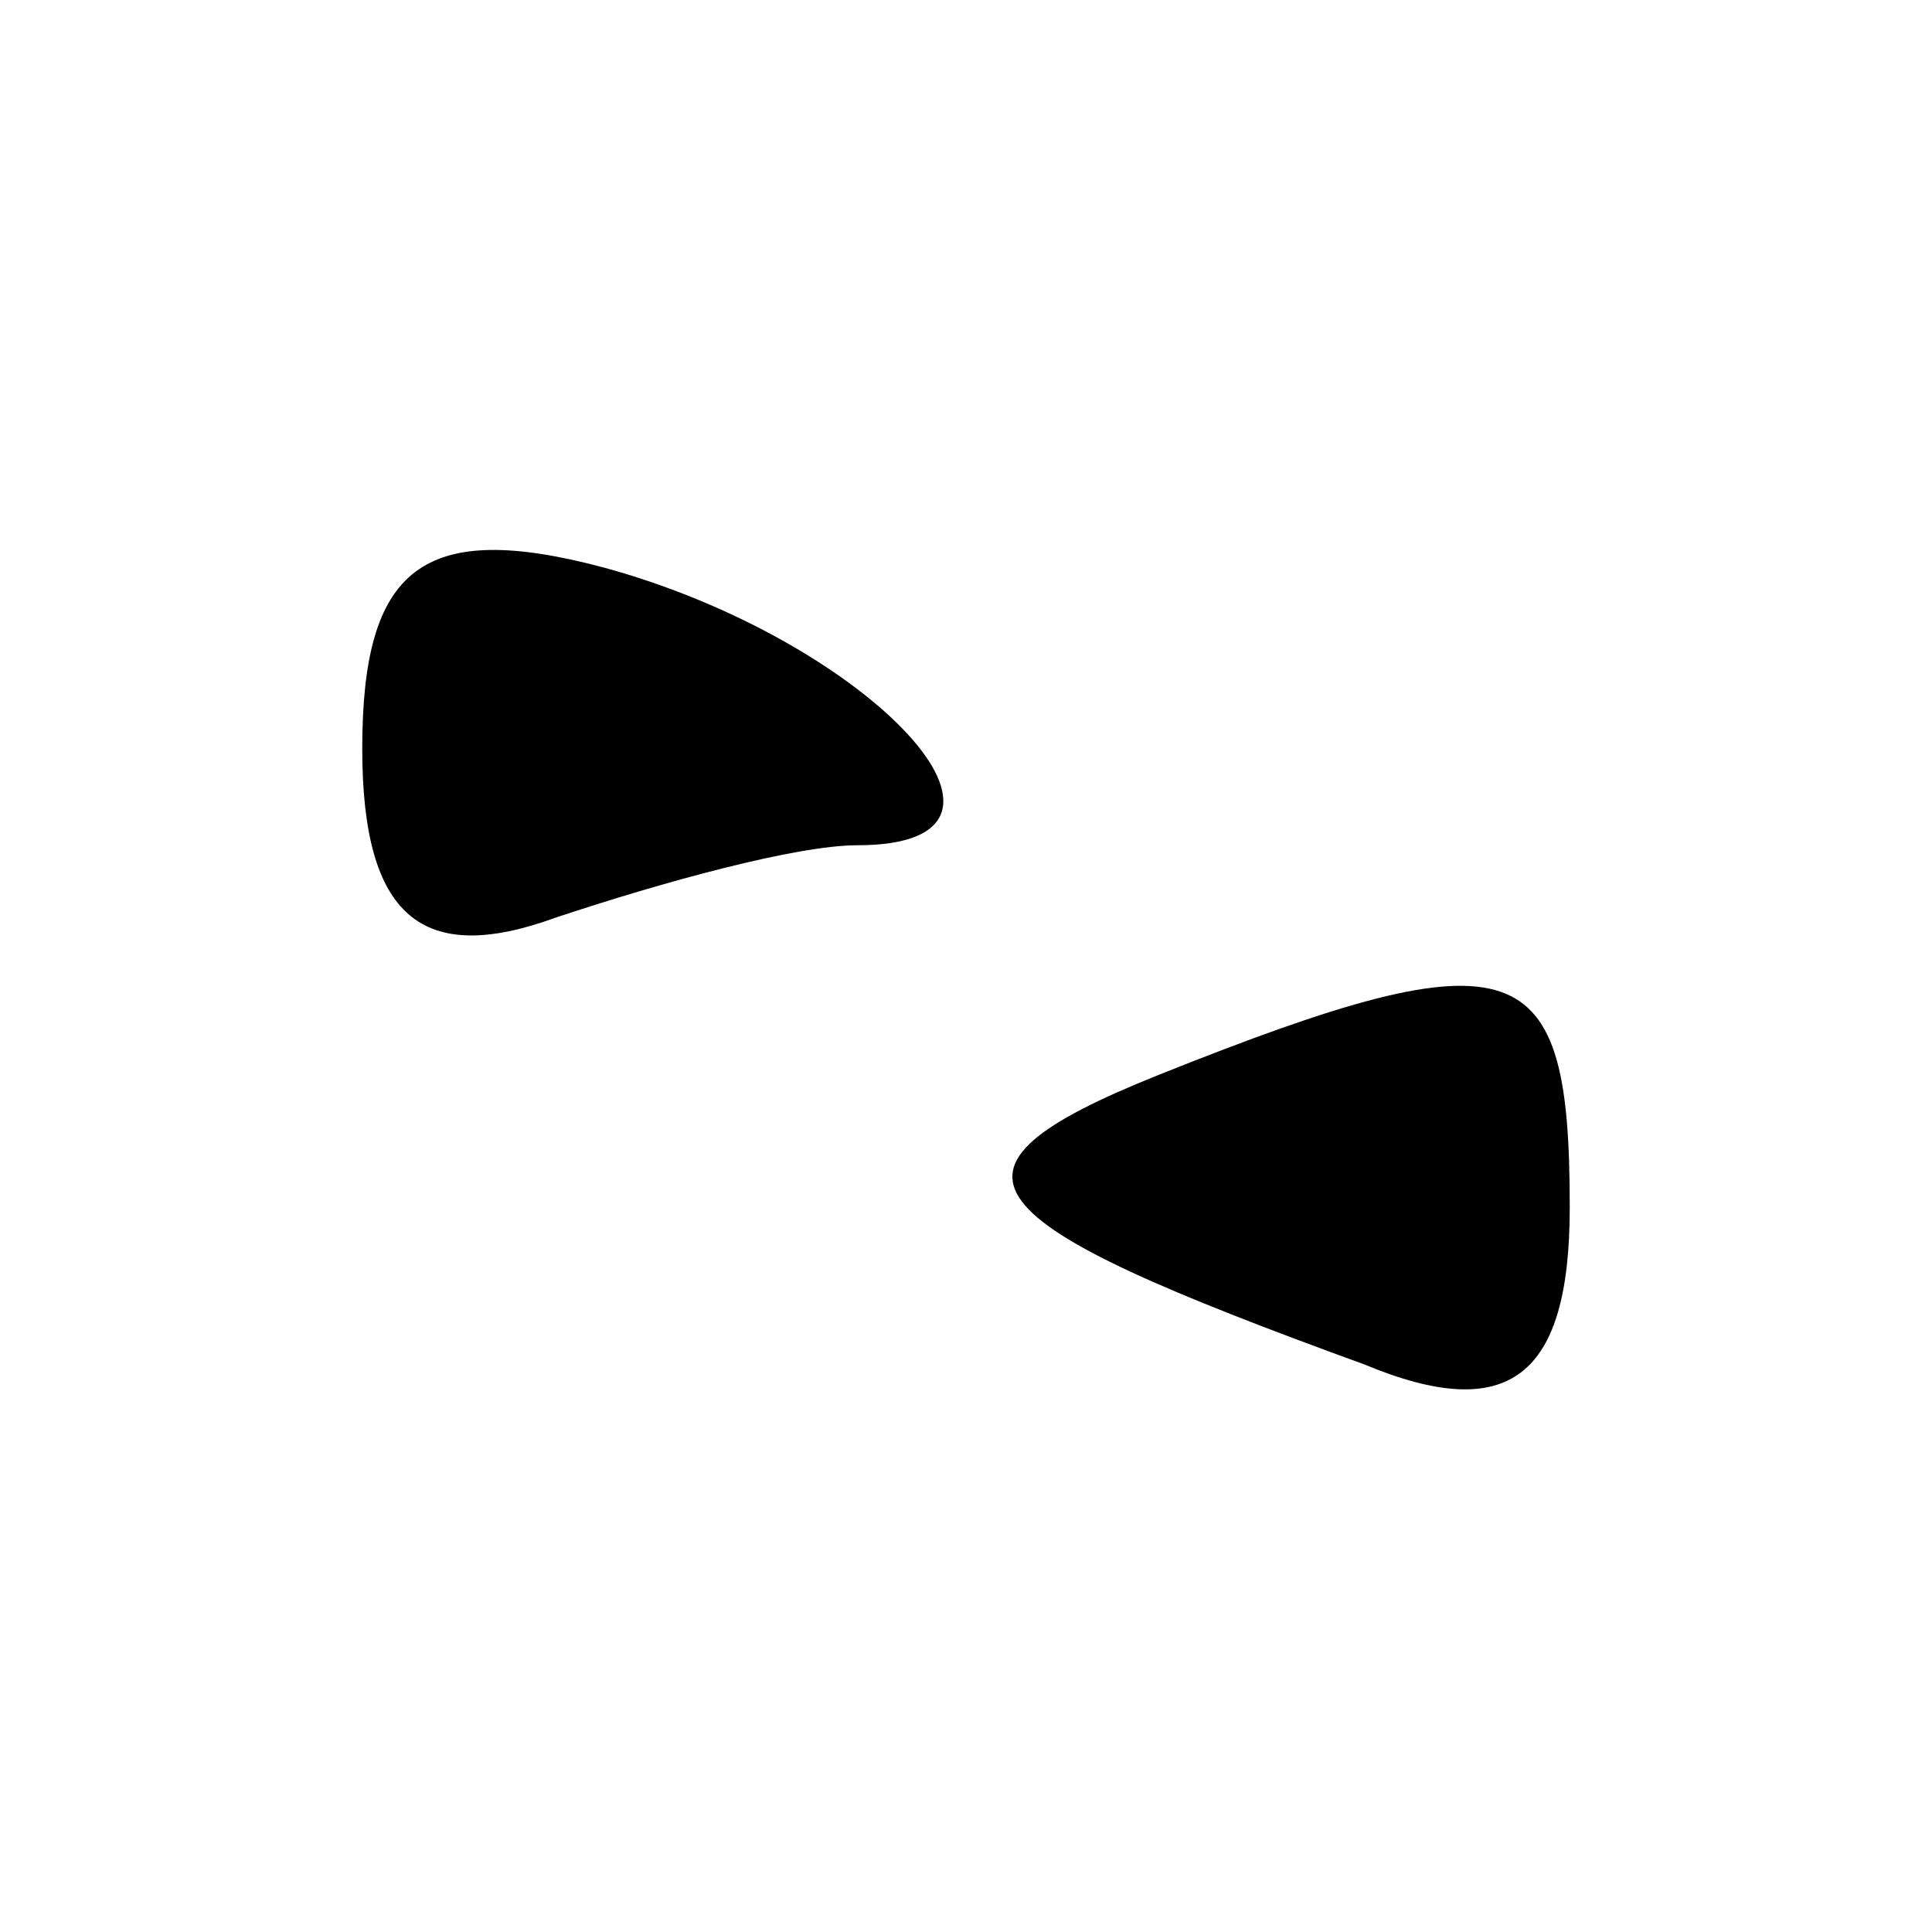
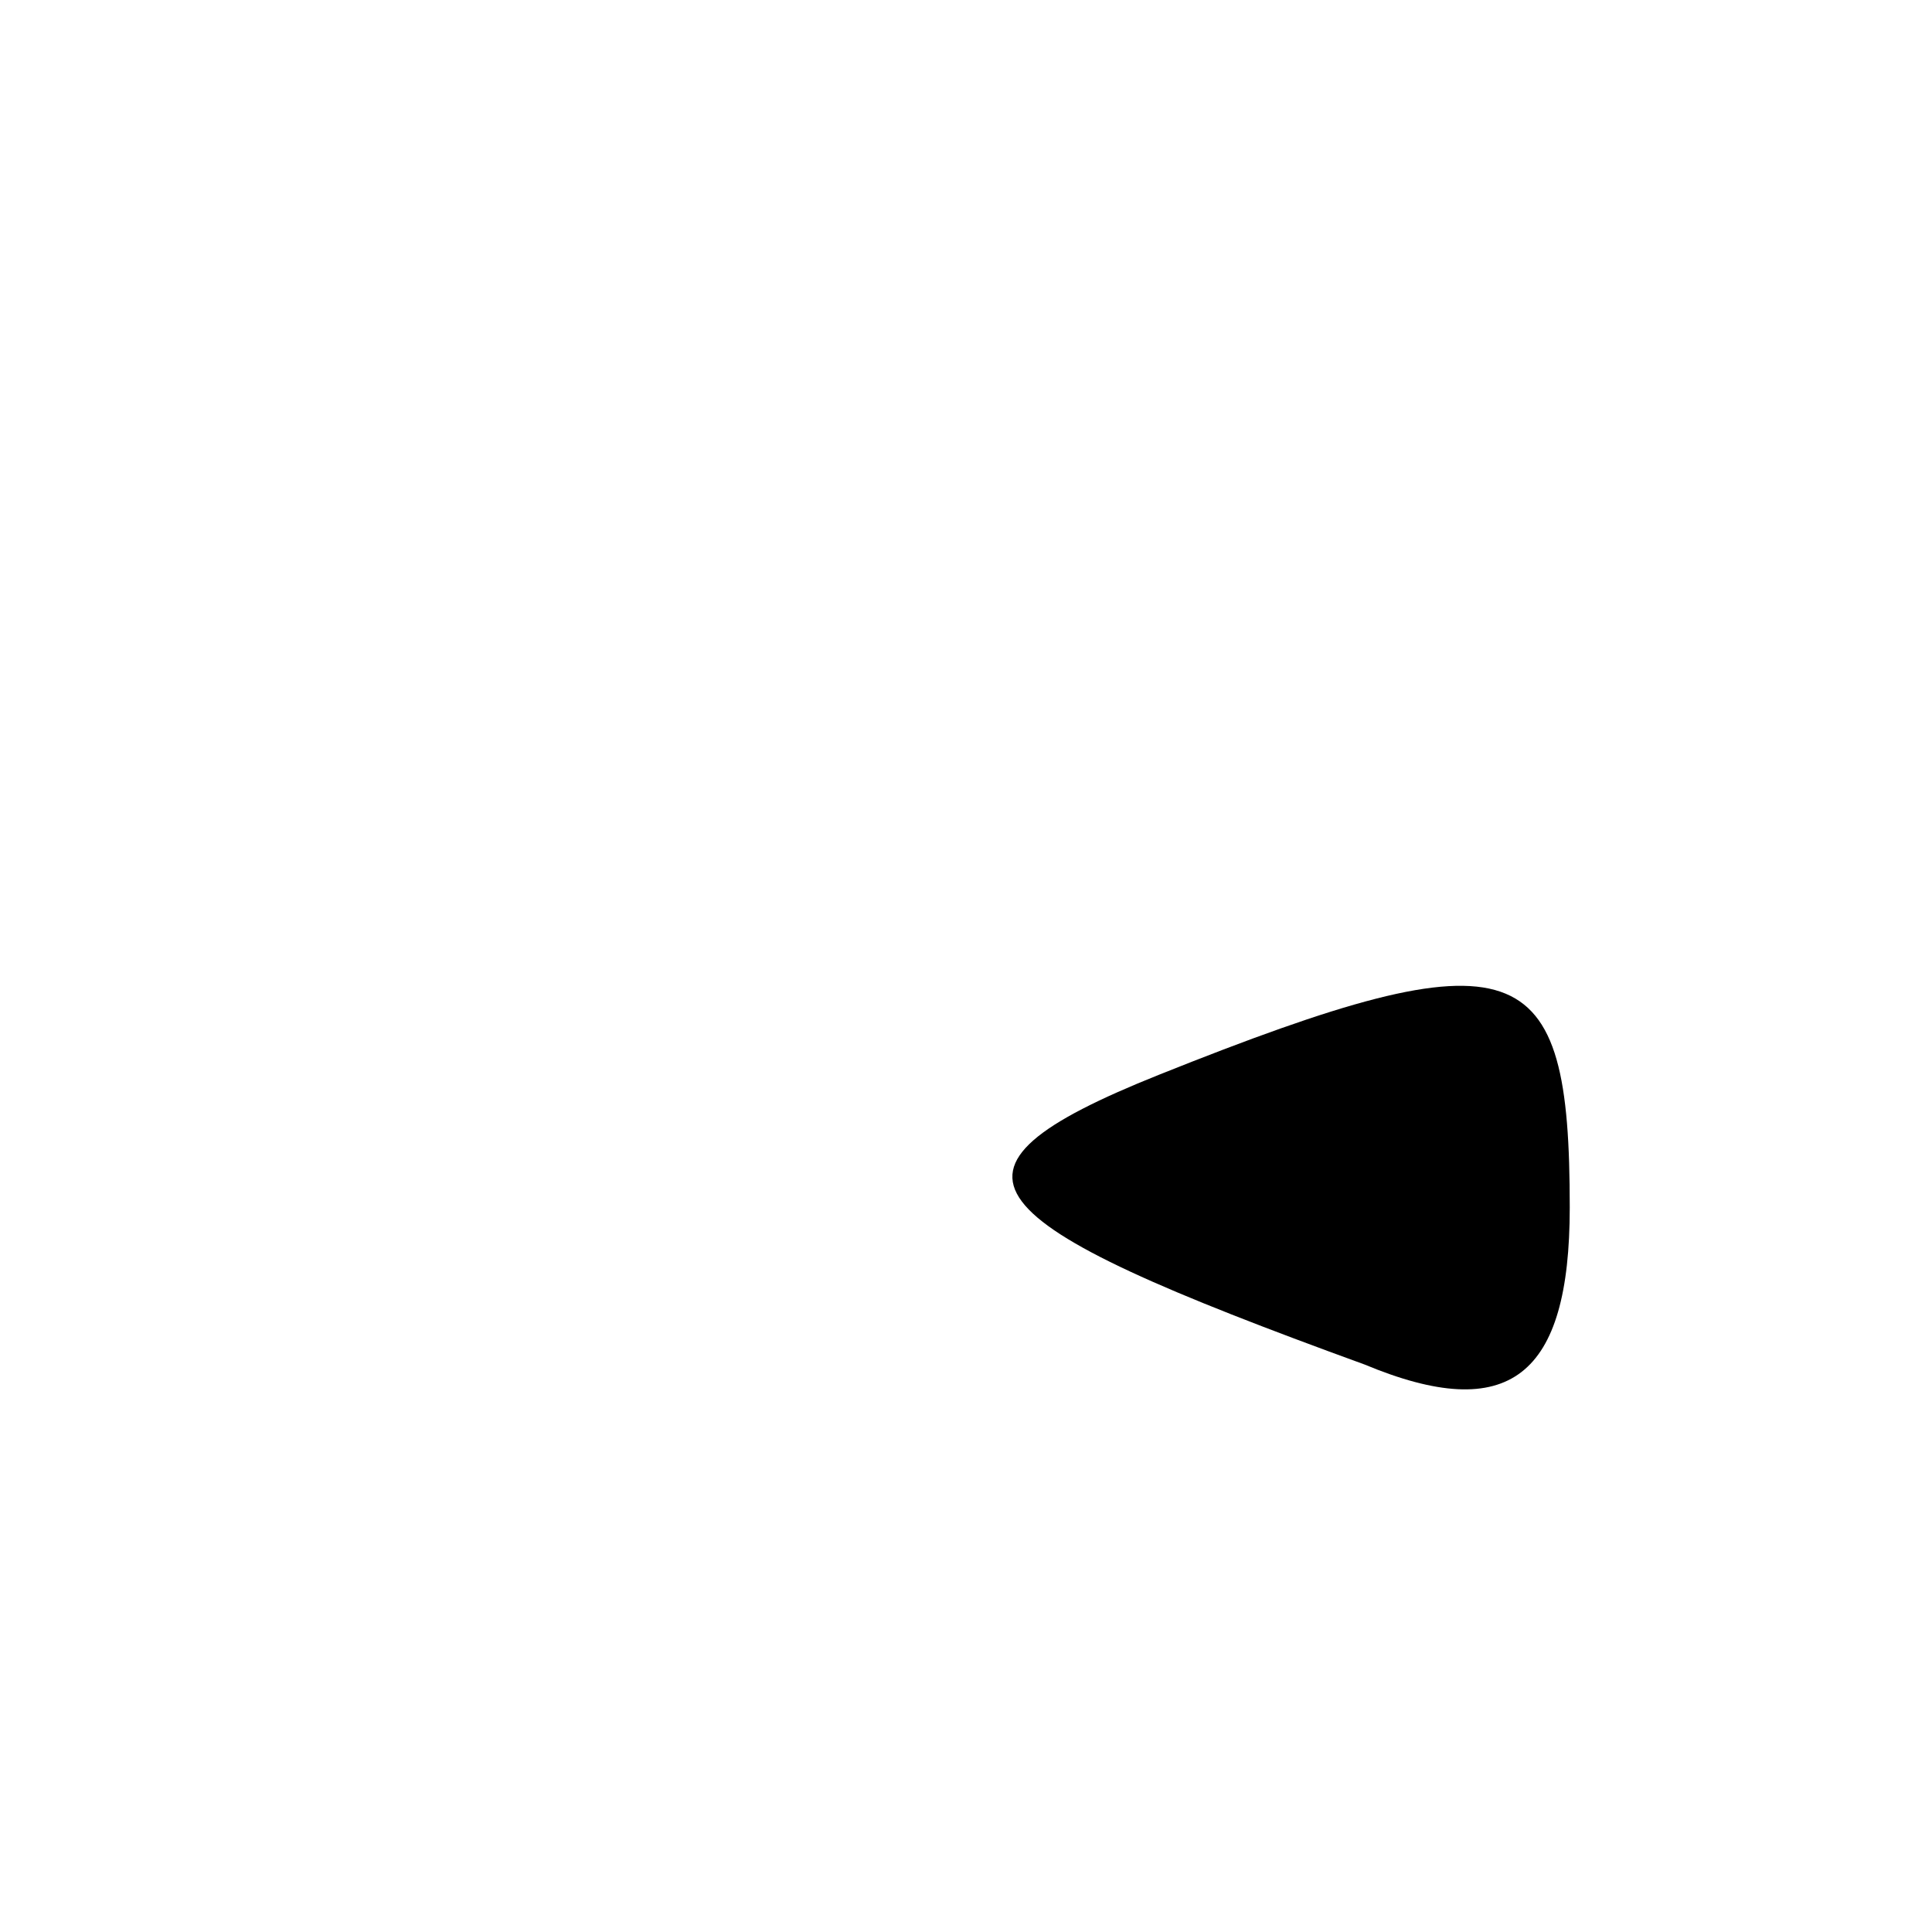
<svg xmlns="http://www.w3.org/2000/svg" version="1.0" width="16pt" height="16pt" viewBox="0 0 16 16" preserveAspectRatio="xMidYMid meet">
  <g transform="translate(0,16) scale(0.1,-0.1)" fill="#000000" stroke="none">
-     <path d="M30 98 c0 -14 5 -18 16 -14 9 3 20 6 25 6 17 0 1 17 -21 23 -15 4 -20 0 -20 -15z" />
    <path d="M96 71 c-20 -8 -16 -12 17 -24 12 -5 17 -1 17 13 0 21 -4 23 -34 11z" />
  </g>
</svg>